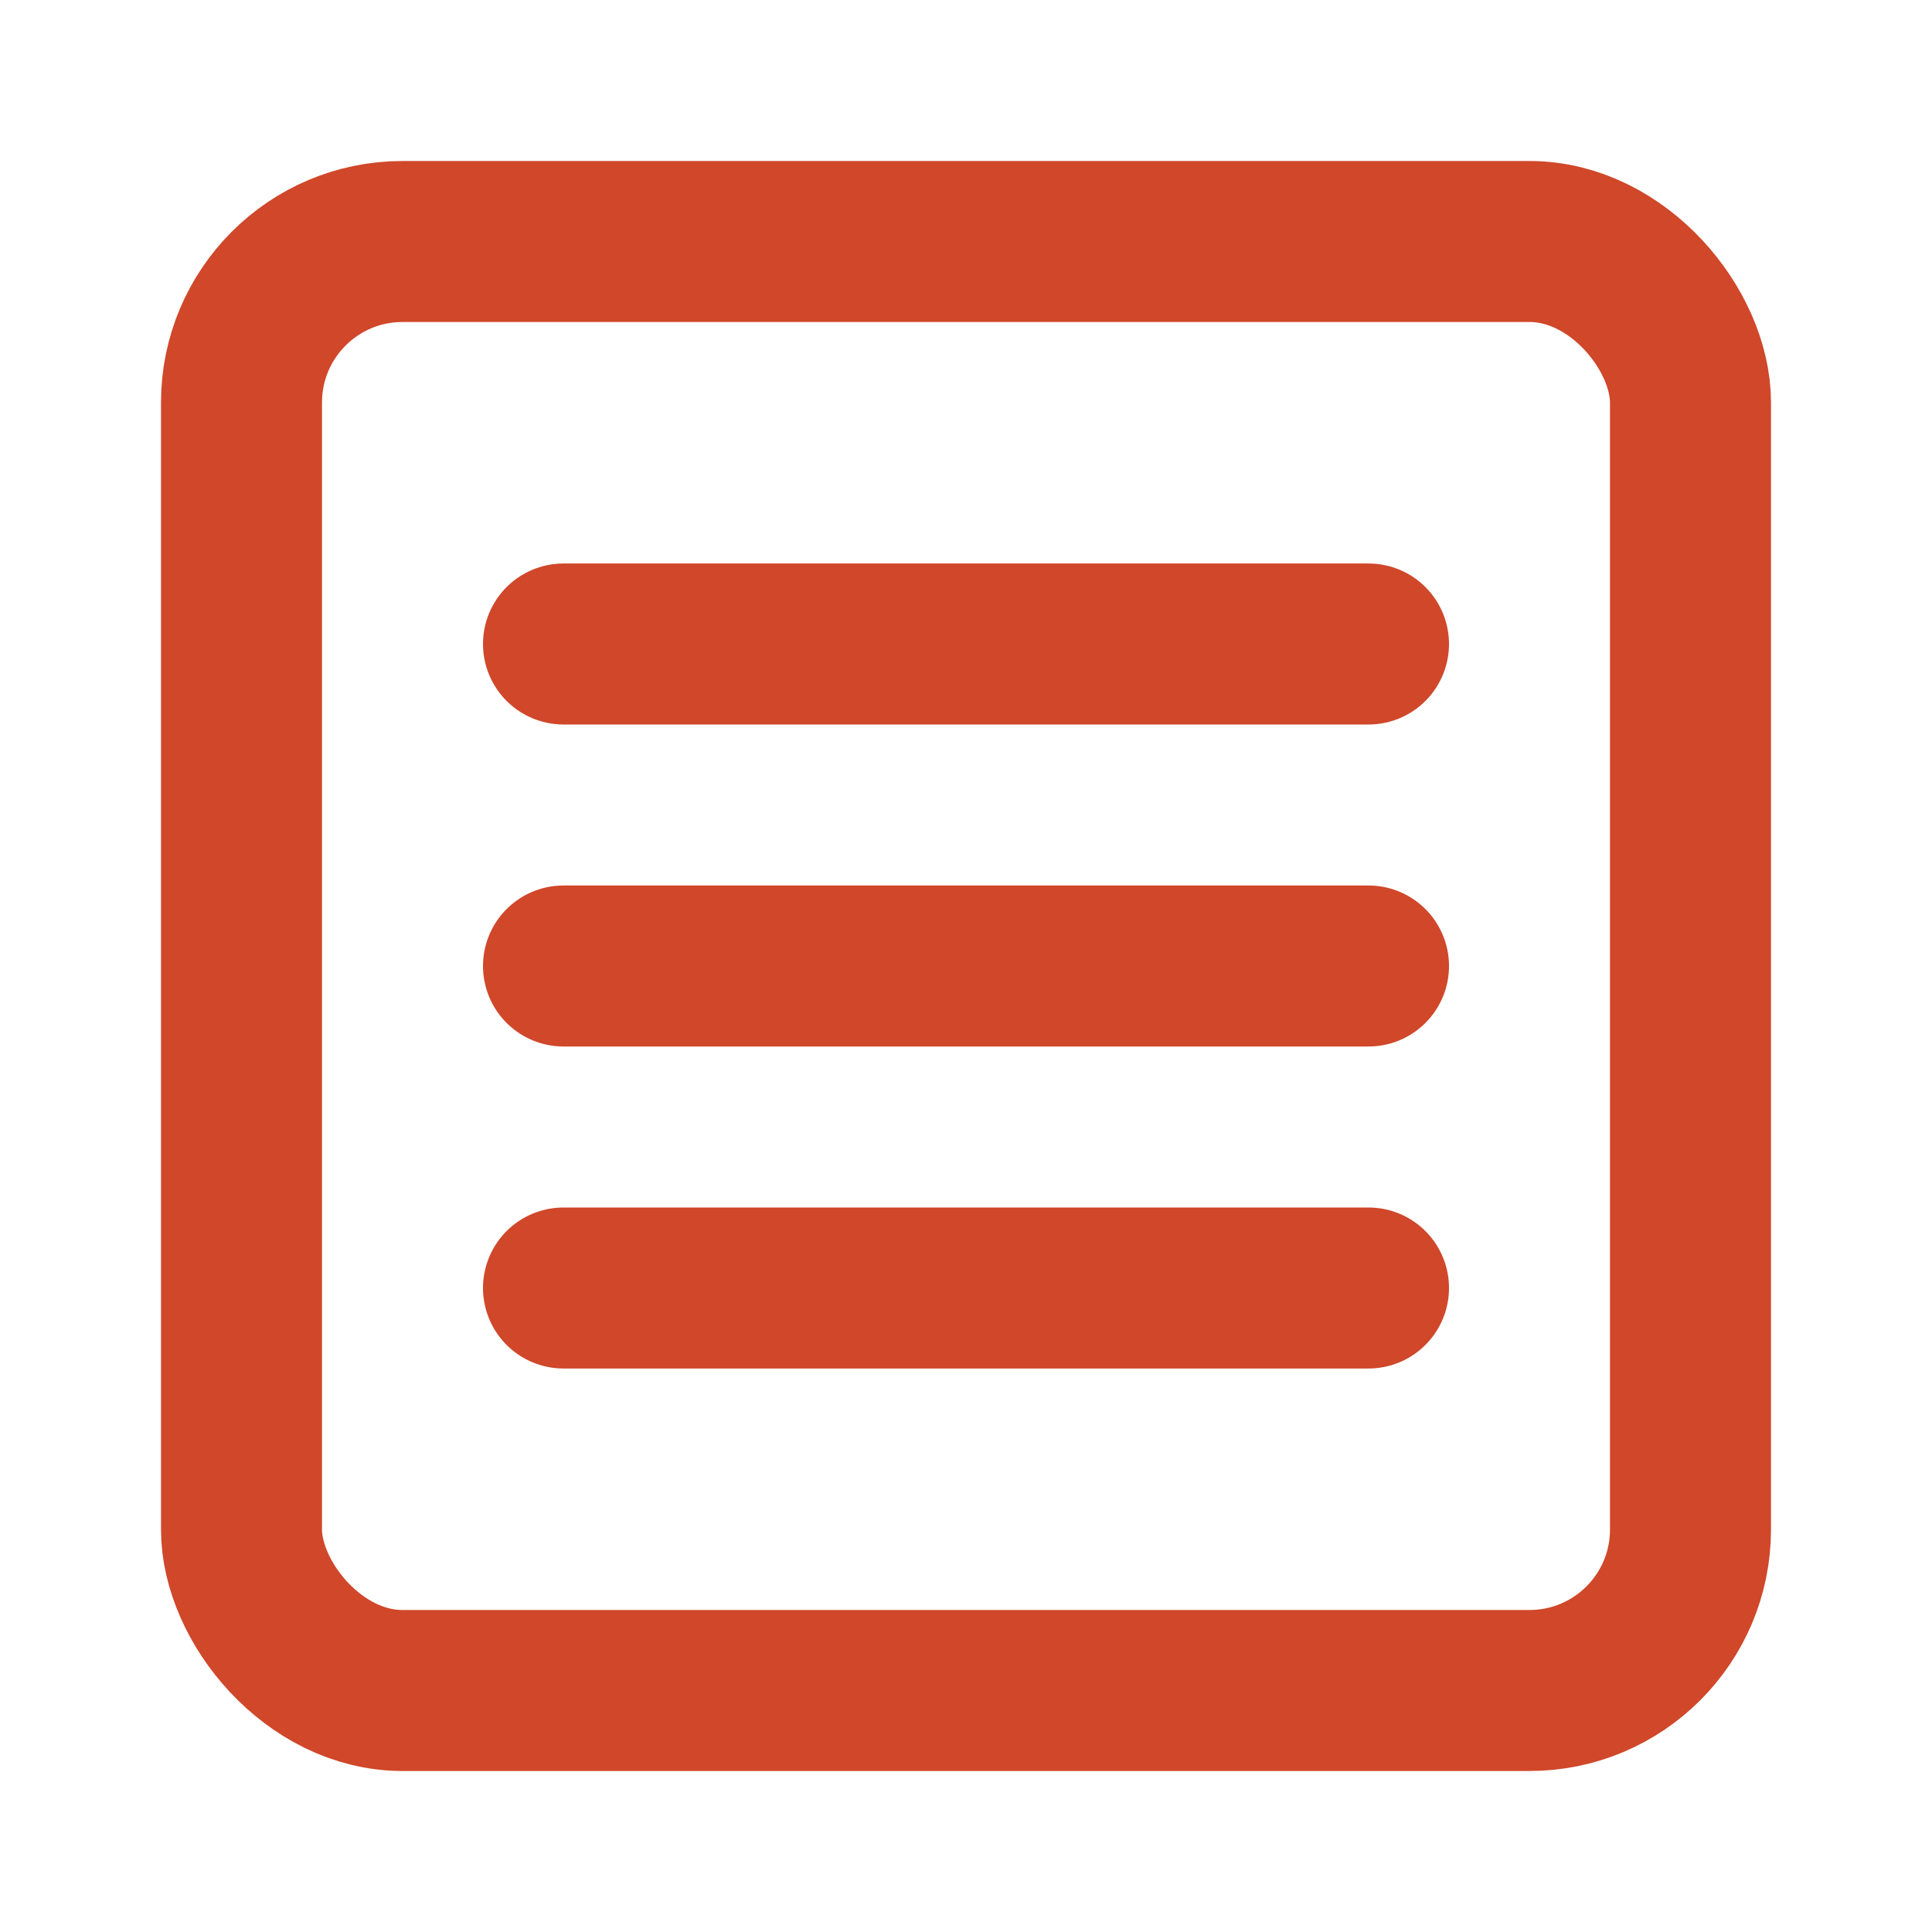
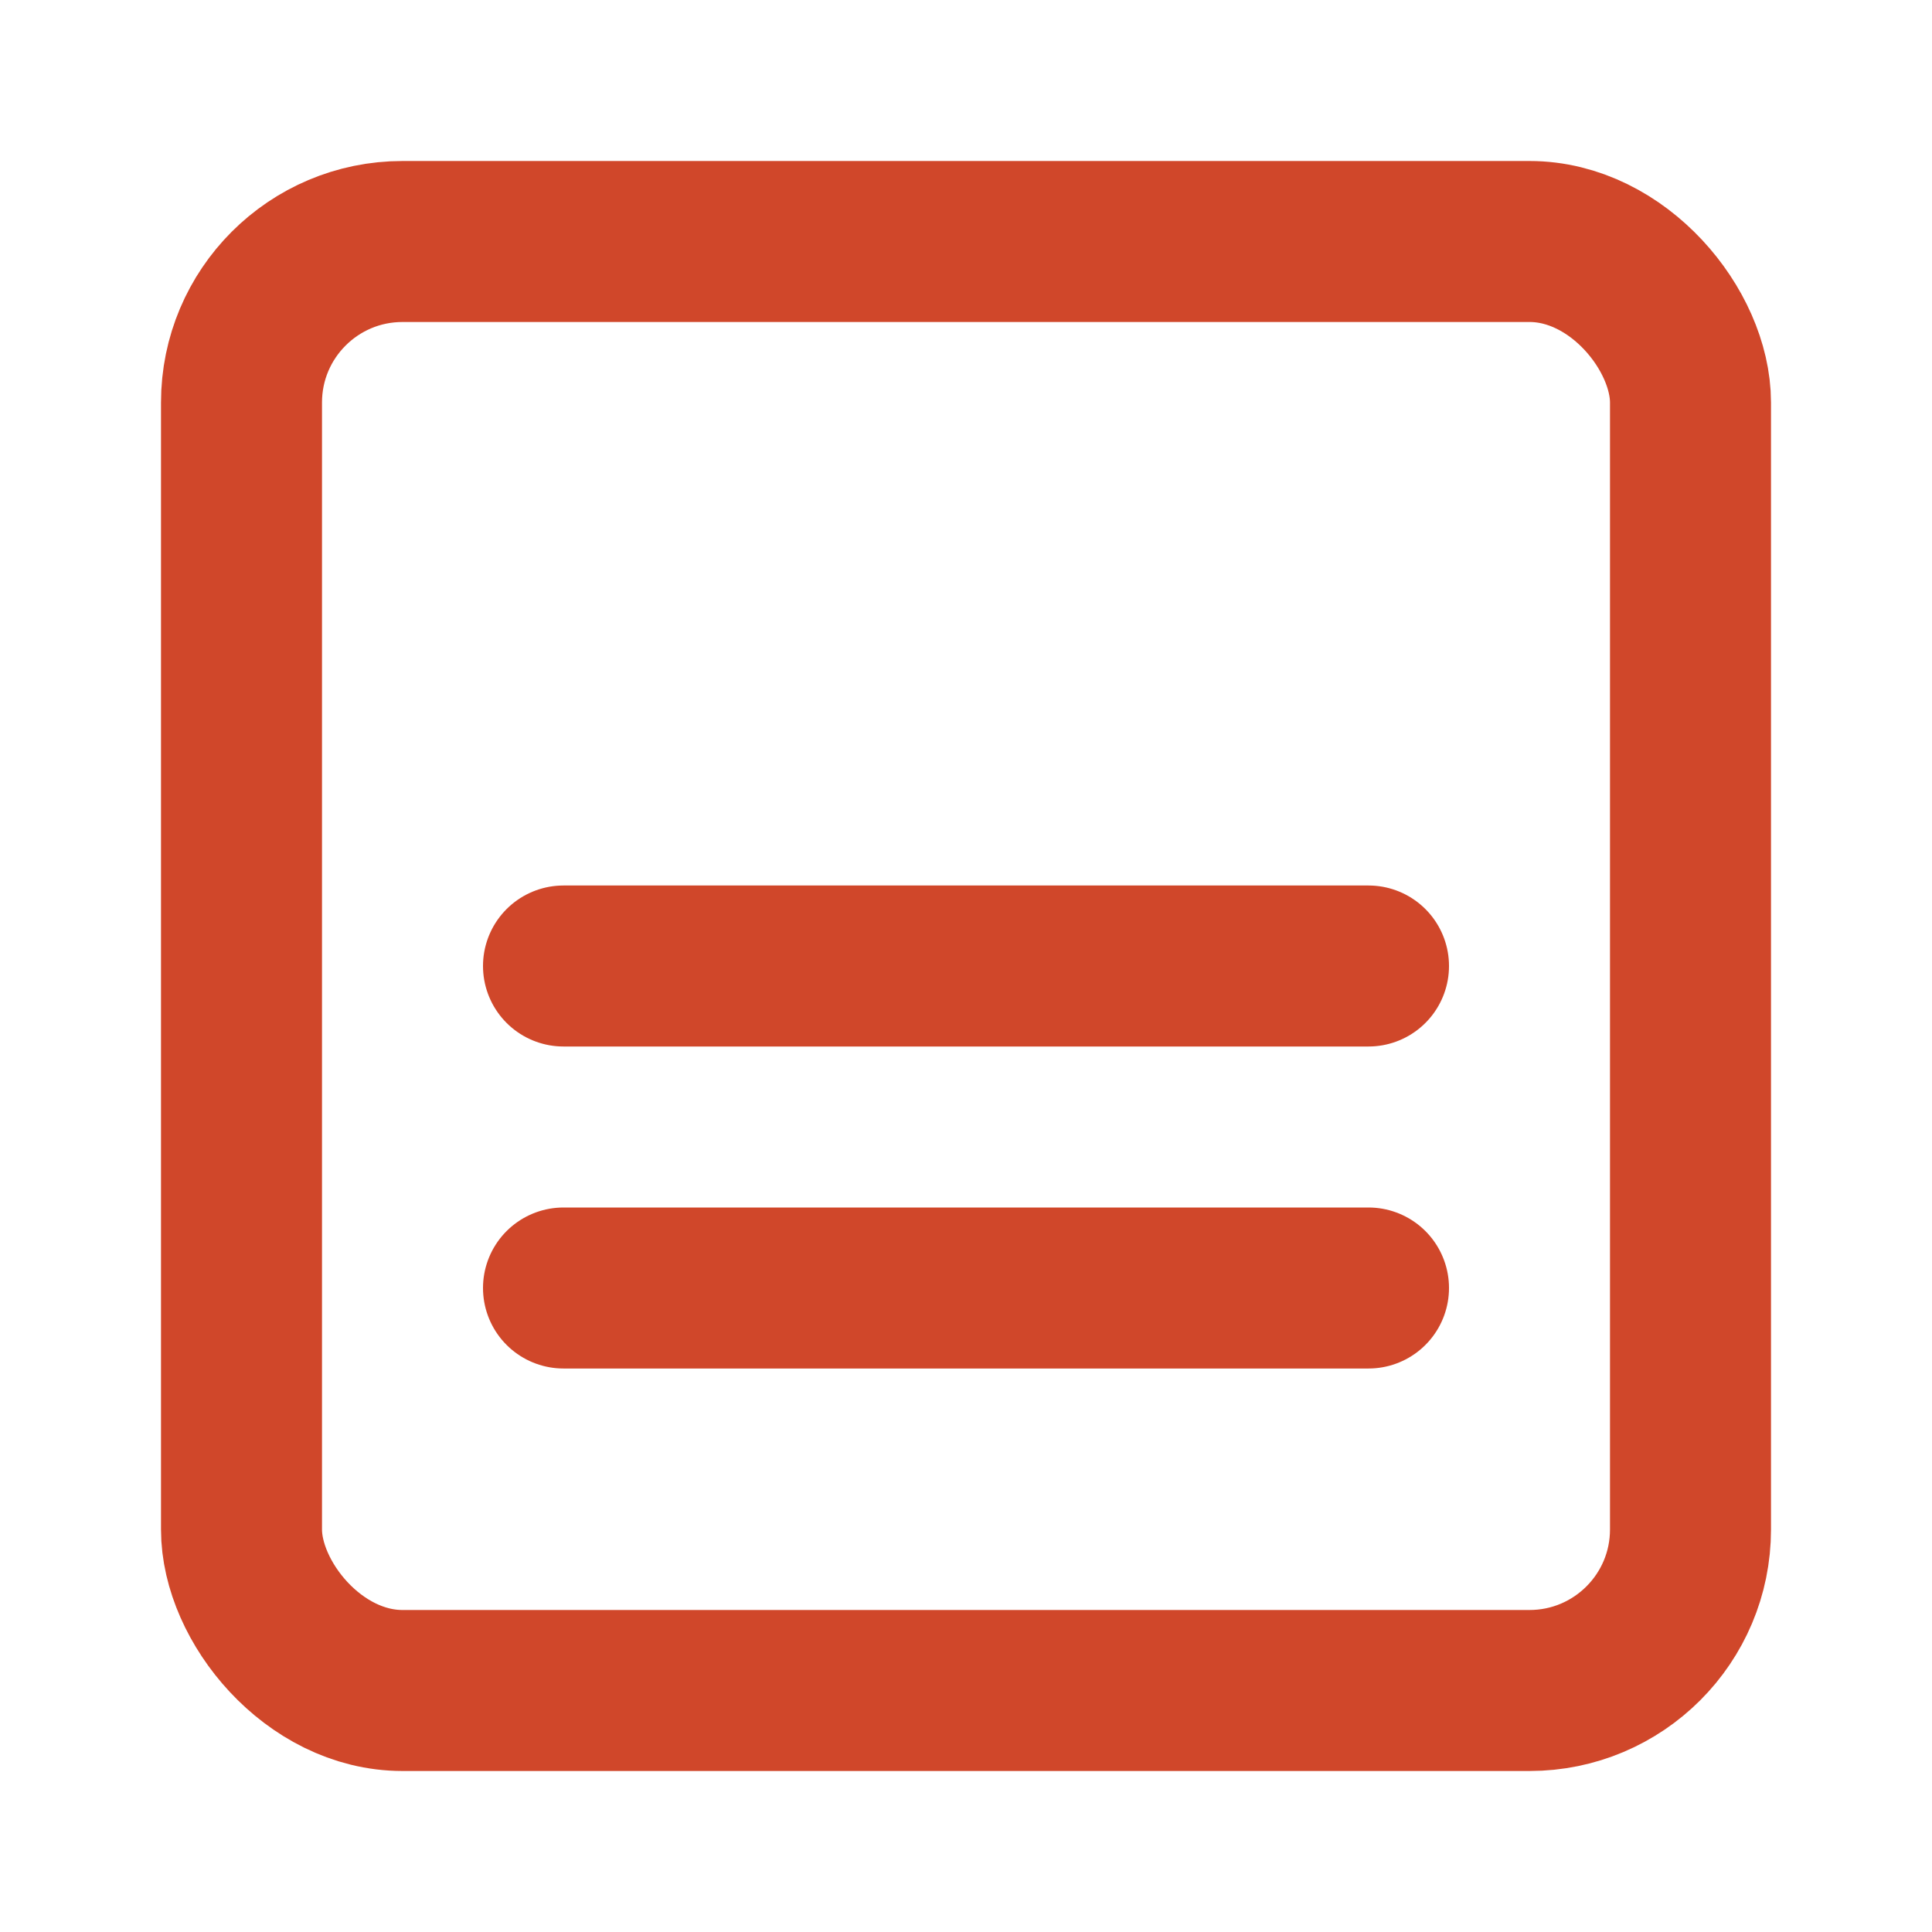
<svg xmlns="http://www.w3.org/2000/svg" width="24" height="24" viewBox="0 0 24 24" fill="none" stroke="#D0472A" stroke-width="2" stroke-linecap="round" stroke-linejoin="round" class="lucide lucide-square-menu-icon lucide-square-menu">
  <rect width="18" height="18" x="3" y="3" rx="2" />
-   <path d="M7 8h10" />
  <path d="M7 12h10" />
  <path d="M7 16h10" />
</svg>